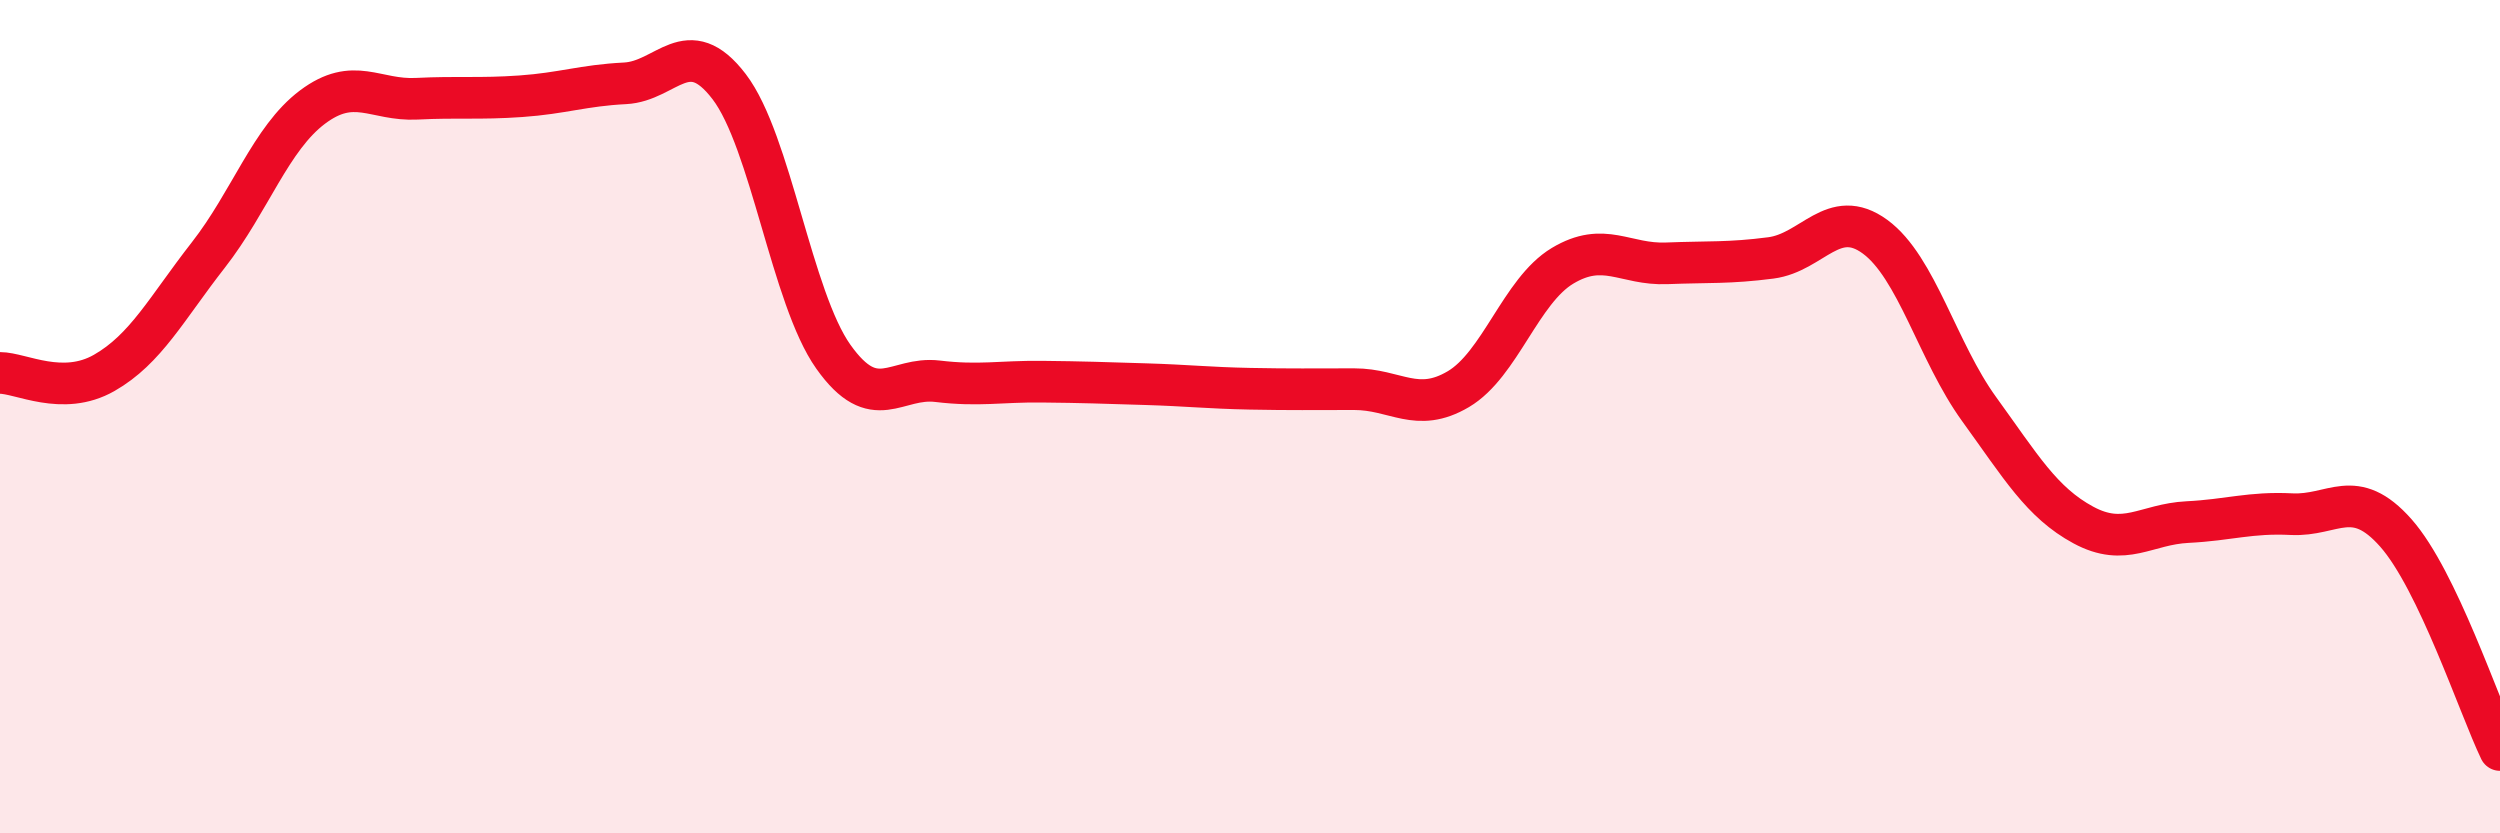
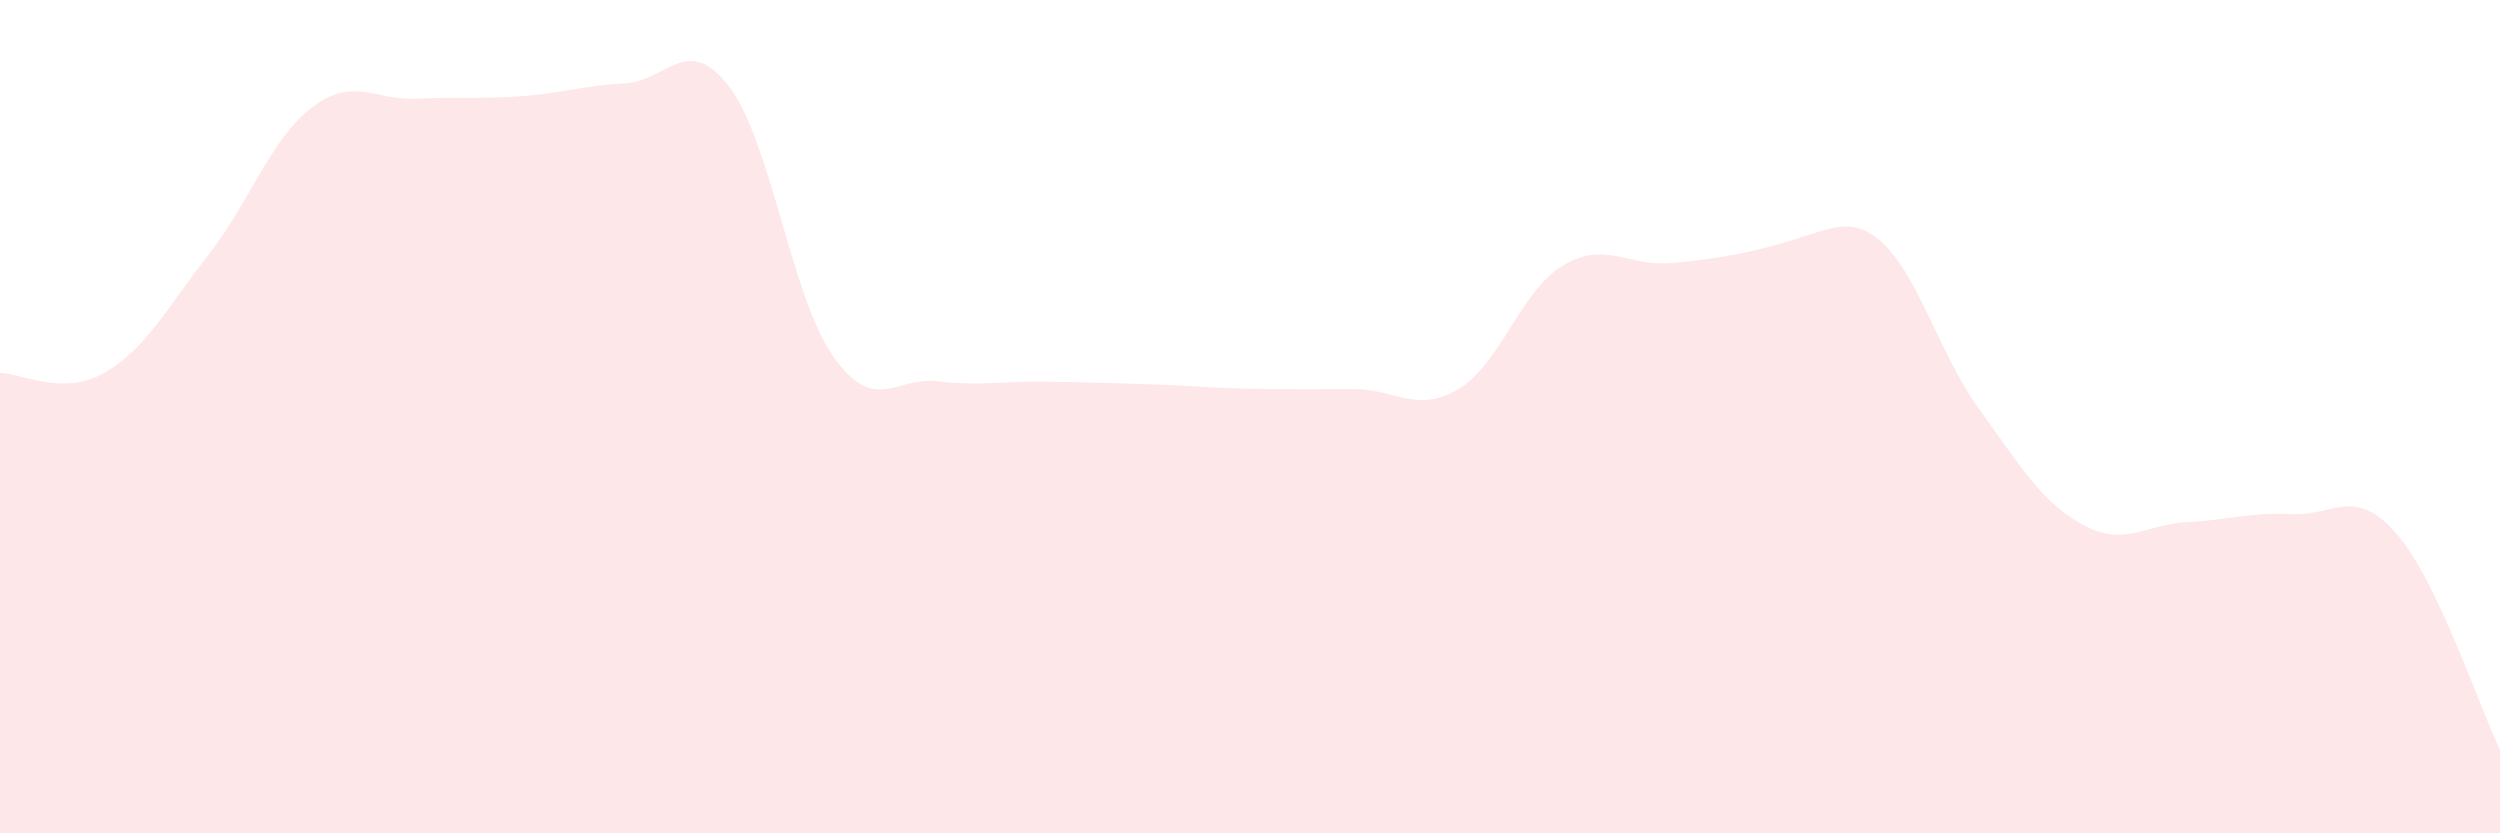
<svg xmlns="http://www.w3.org/2000/svg" width="60" height="20" viewBox="0 0 60 20">
-   <path d="M 0,8.95 C 0.5,8.95 1.5,9.52 2.5,8.95 C 3.5,8.38 4,7.4 5,6.12 C 6,4.84 6.5,3.32 7.5,2.57 C 8.5,1.82 9,2.42 10,2.37 C 11,2.32 11.5,2.38 12.5,2.31 C 13.5,2.24 14,2.05 15,2 C 16,1.95 16.5,0.77 17.5,2.08 C 18.5,3.39 19,7.15 20,8.56 C 21,9.97 21.5,9.03 22.5,9.15 C 23.5,9.27 24,9.15 25,9.16 C 26,9.17 26.5,9.19 27.5,9.22 C 28.5,9.25 29,9.31 30,9.33 C 31,9.35 31.5,9.34 32.5,9.34 C 33.5,9.34 34,9.93 35,9.34 C 36,8.75 36.5,6.98 37.5,6.38 C 38.5,5.78 39,6.36 40,6.32 C 41,6.28 41.5,6.32 42.5,6.19 C 43.5,6.06 44,4.95 45,5.68 C 46,6.41 46.5,8.44 47.5,9.82 C 48.5,11.2 49,12.06 50,12.6 C 51,13.14 51.5,12.58 52.5,12.53 C 53.5,12.48 54,12.29 55,12.34 C 56,12.39 56.5,11.66 57.5,12.79 C 58.5,13.92 59.5,16.96 60,18L60 20L0 20Z" fill="#EB0A25" opacity="0.1" stroke-linecap="round" stroke-linejoin="round" />
-   <path d="M 0,8.95 C 0.5,8.95 1.5,9.52 2.5,8.95 C 3.5,8.38 4,7.4 5,6.12 C 6,4.84 6.5,3.32 7.5,2.57 C 8.5,1.82 9,2.42 10,2.37 C 11,2.32 11.5,2.38 12.5,2.31 C 13.5,2.24 14,2.05 15,2 C 16,1.95 16.5,0.77 17.5,2.08 C 18.5,3.39 19,7.15 20,8.56 C 21,9.97 21.5,9.03 22.5,9.15 C 23.5,9.27 24,9.15 25,9.16 C 26,9.17 26.5,9.19 27.5,9.22 C 28.5,9.25 29,9.31 30,9.33 C 31,9.35 31.5,9.34 32.5,9.34 C 33.5,9.34 34,9.93 35,9.34 C 36,8.75 36.5,6.98 37.5,6.38 C 38.5,5.78 39,6.36 40,6.32 C 41,6.28 41.5,6.32 42.5,6.19 C 43.5,6.06 44,4.95 45,5.68 C 46,6.41 46.5,8.44 47.5,9.82 C 48.5,11.2 49,12.06 50,12.6 C 51,13.14 51.5,12.58 52.5,12.53 C 53.5,12.48 54,12.29 55,12.34 C 56,12.39 56.5,11.66 57.5,12.79 C 58.5,13.92 59.5,16.96 60,18" stroke="#EB0A25" stroke-width="1" fill="none" stroke-linecap="round" stroke-linejoin="round" />
+   <path d="M 0,8.95 C 0.5,8.95 1.5,9.52 2.5,8.95 C 3.5,8.38 4,7.4 5,6.12 C 6,4.84 6.5,3.32 7.5,2.57 C 8.5,1.82 9,2.42 10,2.37 C 11,2.32 11.5,2.38 12.5,2.31 C 13.5,2.24 14,2.05 15,2 C 16,1.95 16.5,0.77 17.5,2.08 C 18.5,3.39 19,7.15 20,8.56 C 21,9.97 21.5,9.03 22.5,9.15 C 23.5,9.27 24,9.15 25,9.16 C 26,9.17 26.5,9.19 27.5,9.22 C 28.5,9.25 29,9.31 30,9.33 C 31,9.35 31.5,9.34 32.5,9.34 C 33.5,9.34 34,9.93 35,9.34 C 36,8.75 36.5,6.98 37.5,6.38 C 38.5,5.78 39,6.36 40,6.32 C 43.5,6.06 44,4.95 45,5.68 C 46,6.41 46.5,8.44 47.5,9.82 C 48.5,11.2 49,12.06 50,12.6 C 51,13.14 51.5,12.58 52.5,12.53 C 53.5,12.48 54,12.29 55,12.34 C 56,12.39 56.5,11.66 57.5,12.79 C 58.5,13.92 59.5,16.96 60,18L60 20L0 20Z" fill="#EB0A25" opacity="0.1" stroke-linecap="round" stroke-linejoin="round" />
</svg>